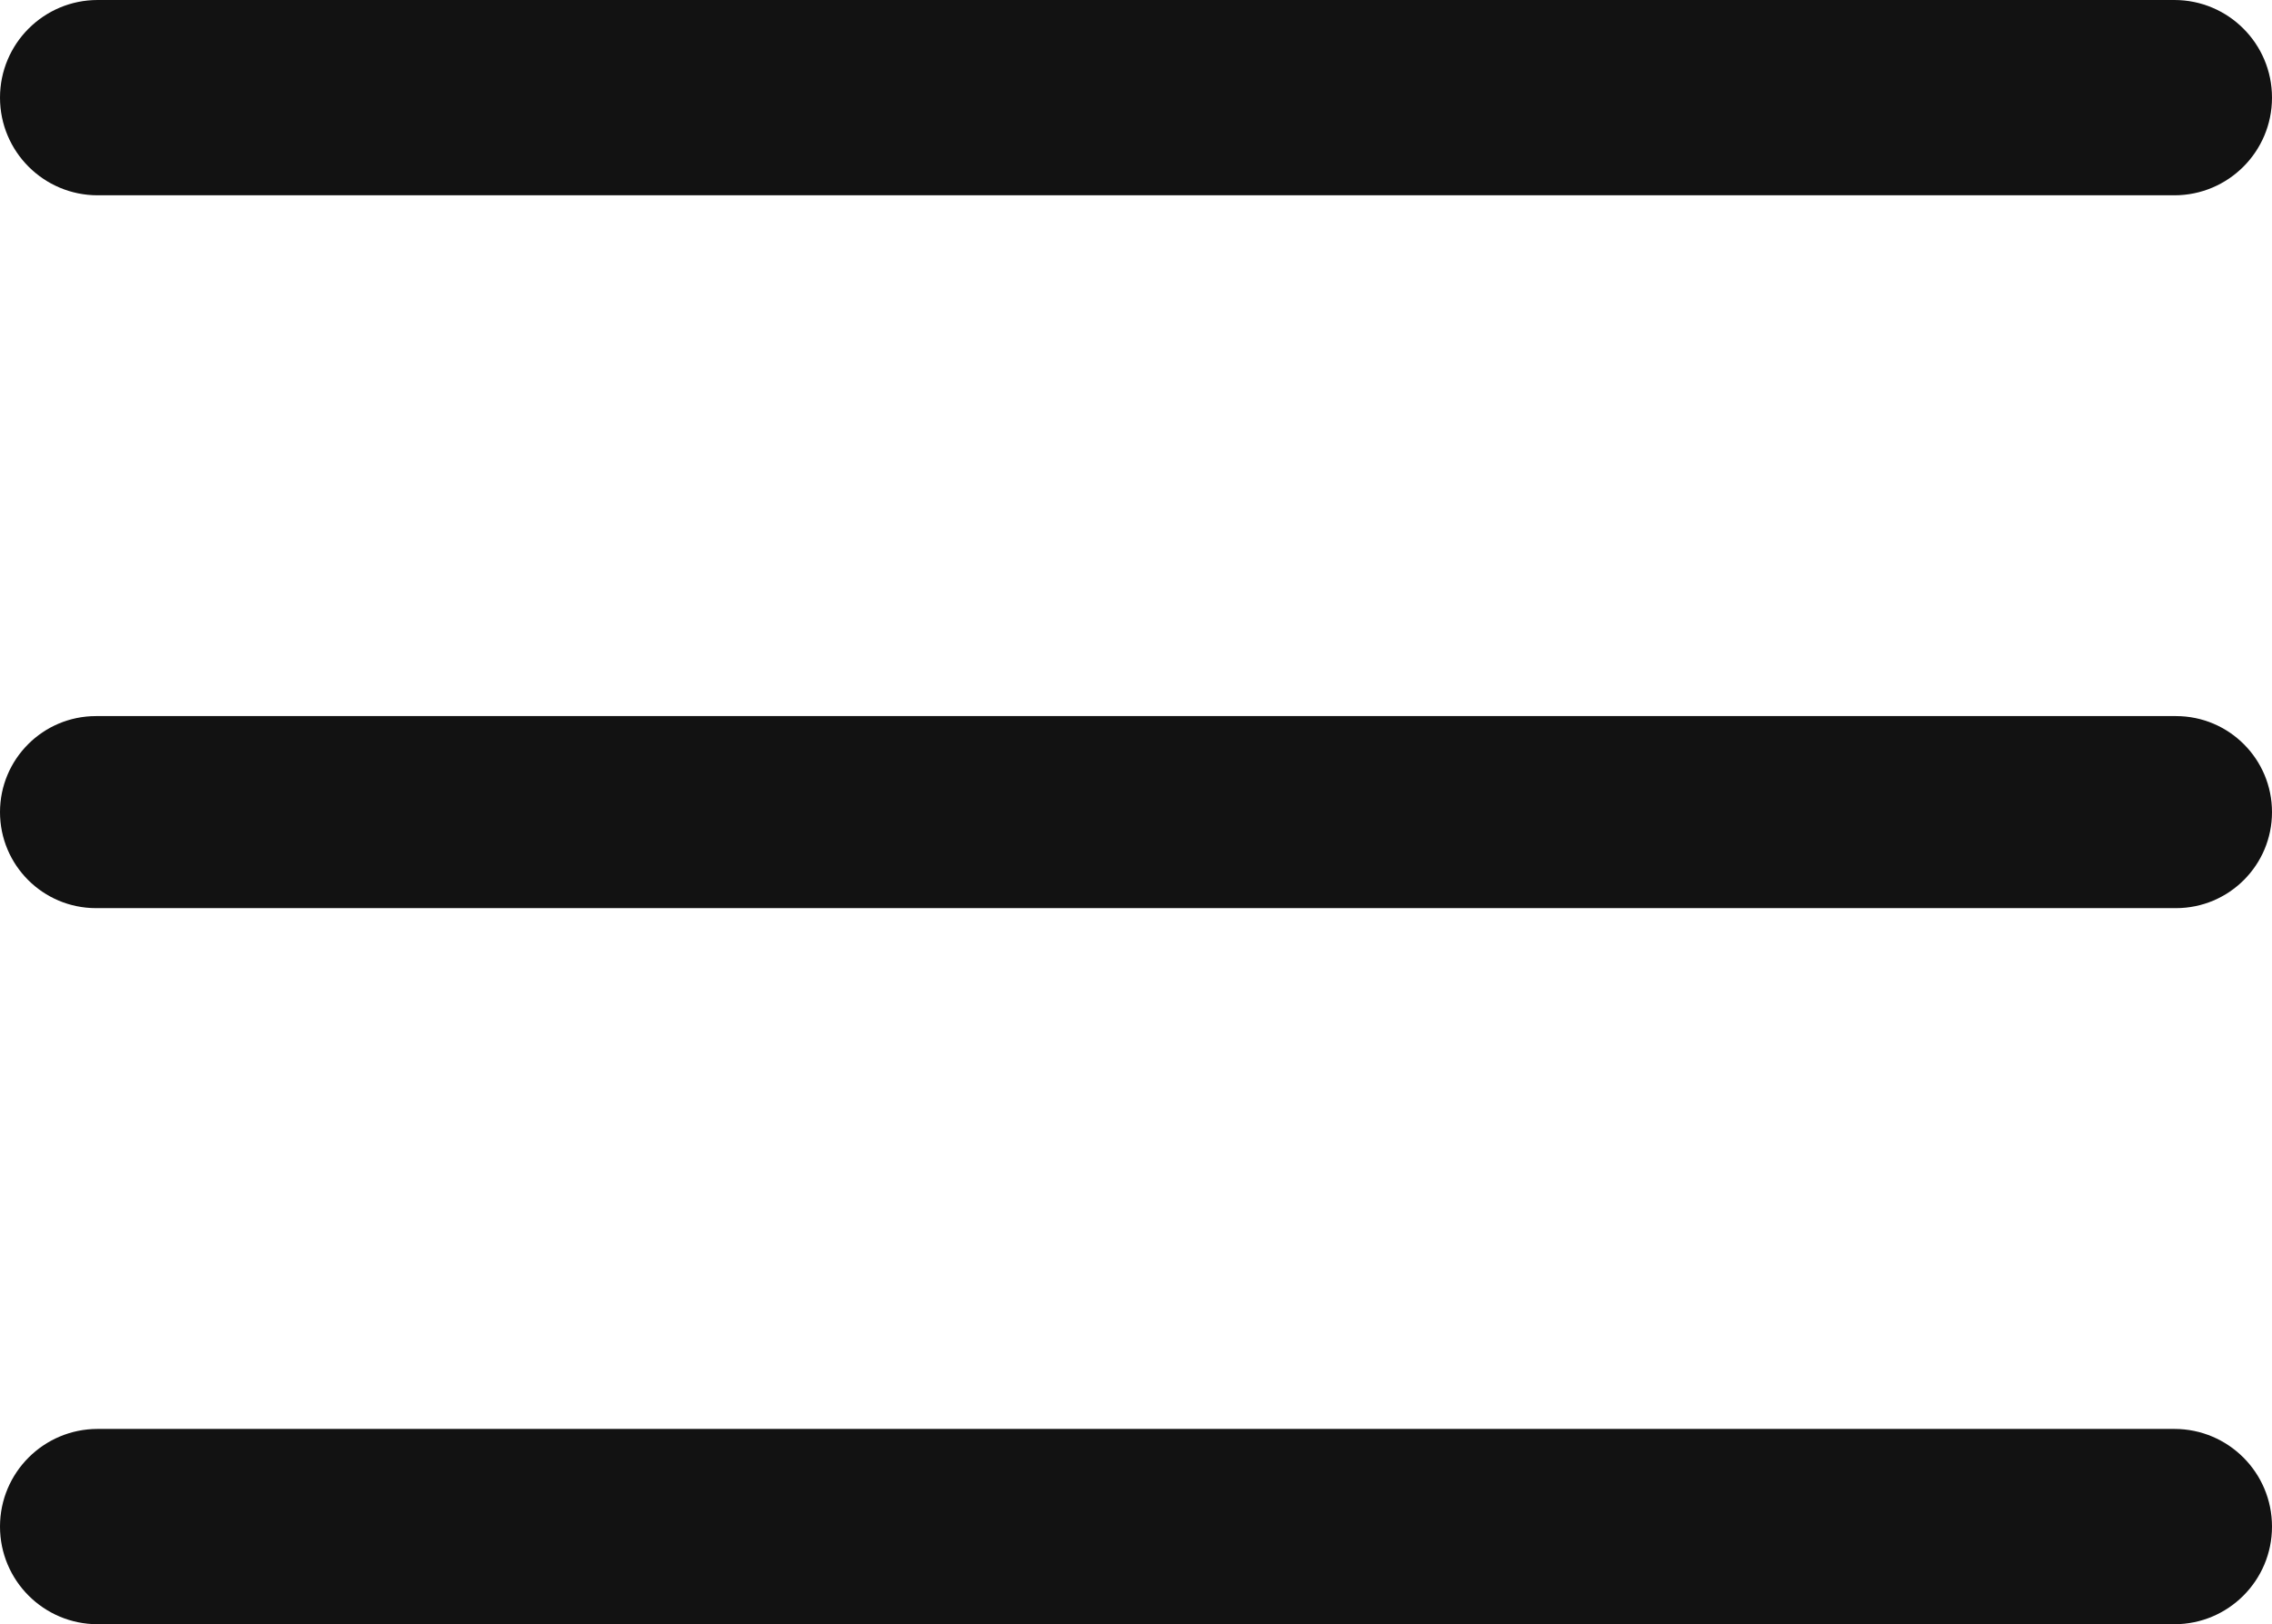
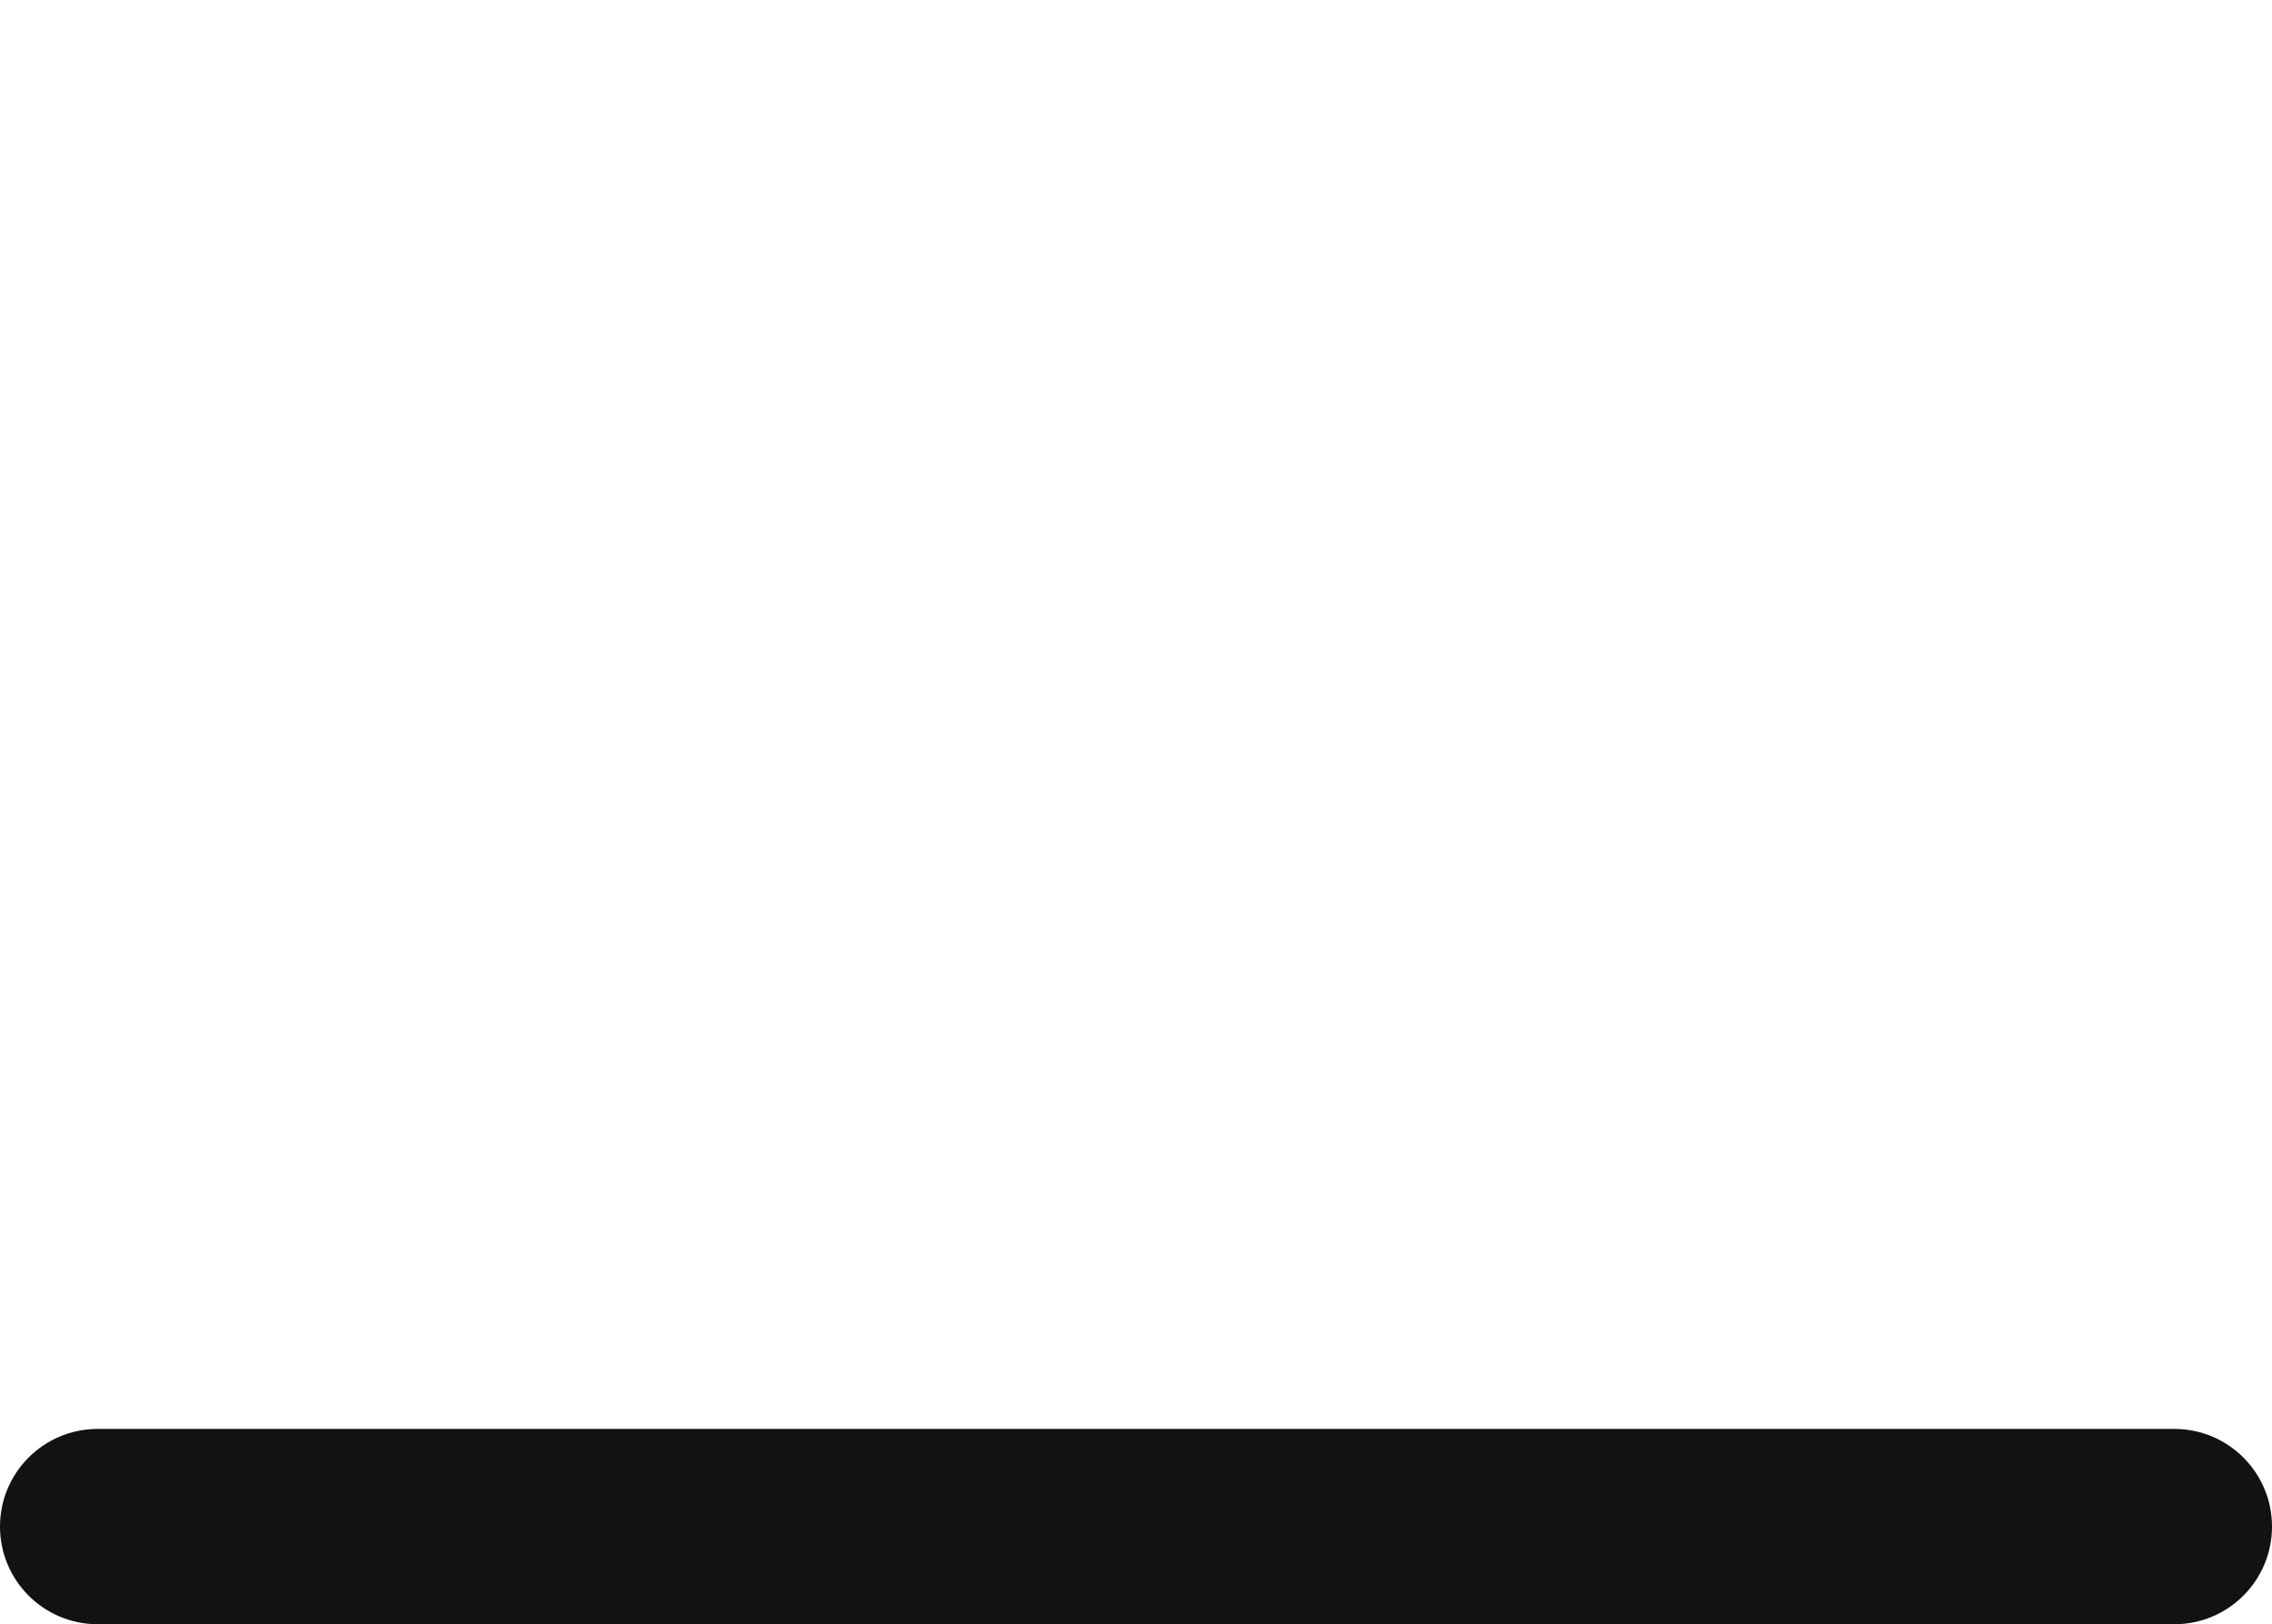
<svg xmlns="http://www.w3.org/2000/svg" width="698" height="499" viewBox="0 0 698 499" fill="none">
  <g clip-path="url(#clip0_834_9)">
-     <path d="M668 0H30C13.431 0 0 13.431 0 30C0 46.569 13.431 60 30 60H668C684.569 60 698 46.569 698 30C698 13.431 684.569 0 668 0Z" fill="#121212" />
-     <path d="M668.5 220H29.5C13.208 220 0 233.208 0 249.5C0 265.792 13.208 279 29.5 279H668.5C684.792 279 698 265.792 698 249.5C698 233.208 684.792 220 668.5 220Z" fill="#121212" />
    <path d="M668 439H30C13.431 439 0 452.431 0 469C0 485.569 13.431 499 30 499H668C684.569 499 698 485.569 698 469C698 452.431 684.569 439 668 439Z" fill="#121212" />
  </g>
  <defs>
    <clipPath id="clip0_834_9">
      <rect width="698" height="499" fill="white" />
    </clipPath>
  </defs>
</svg>